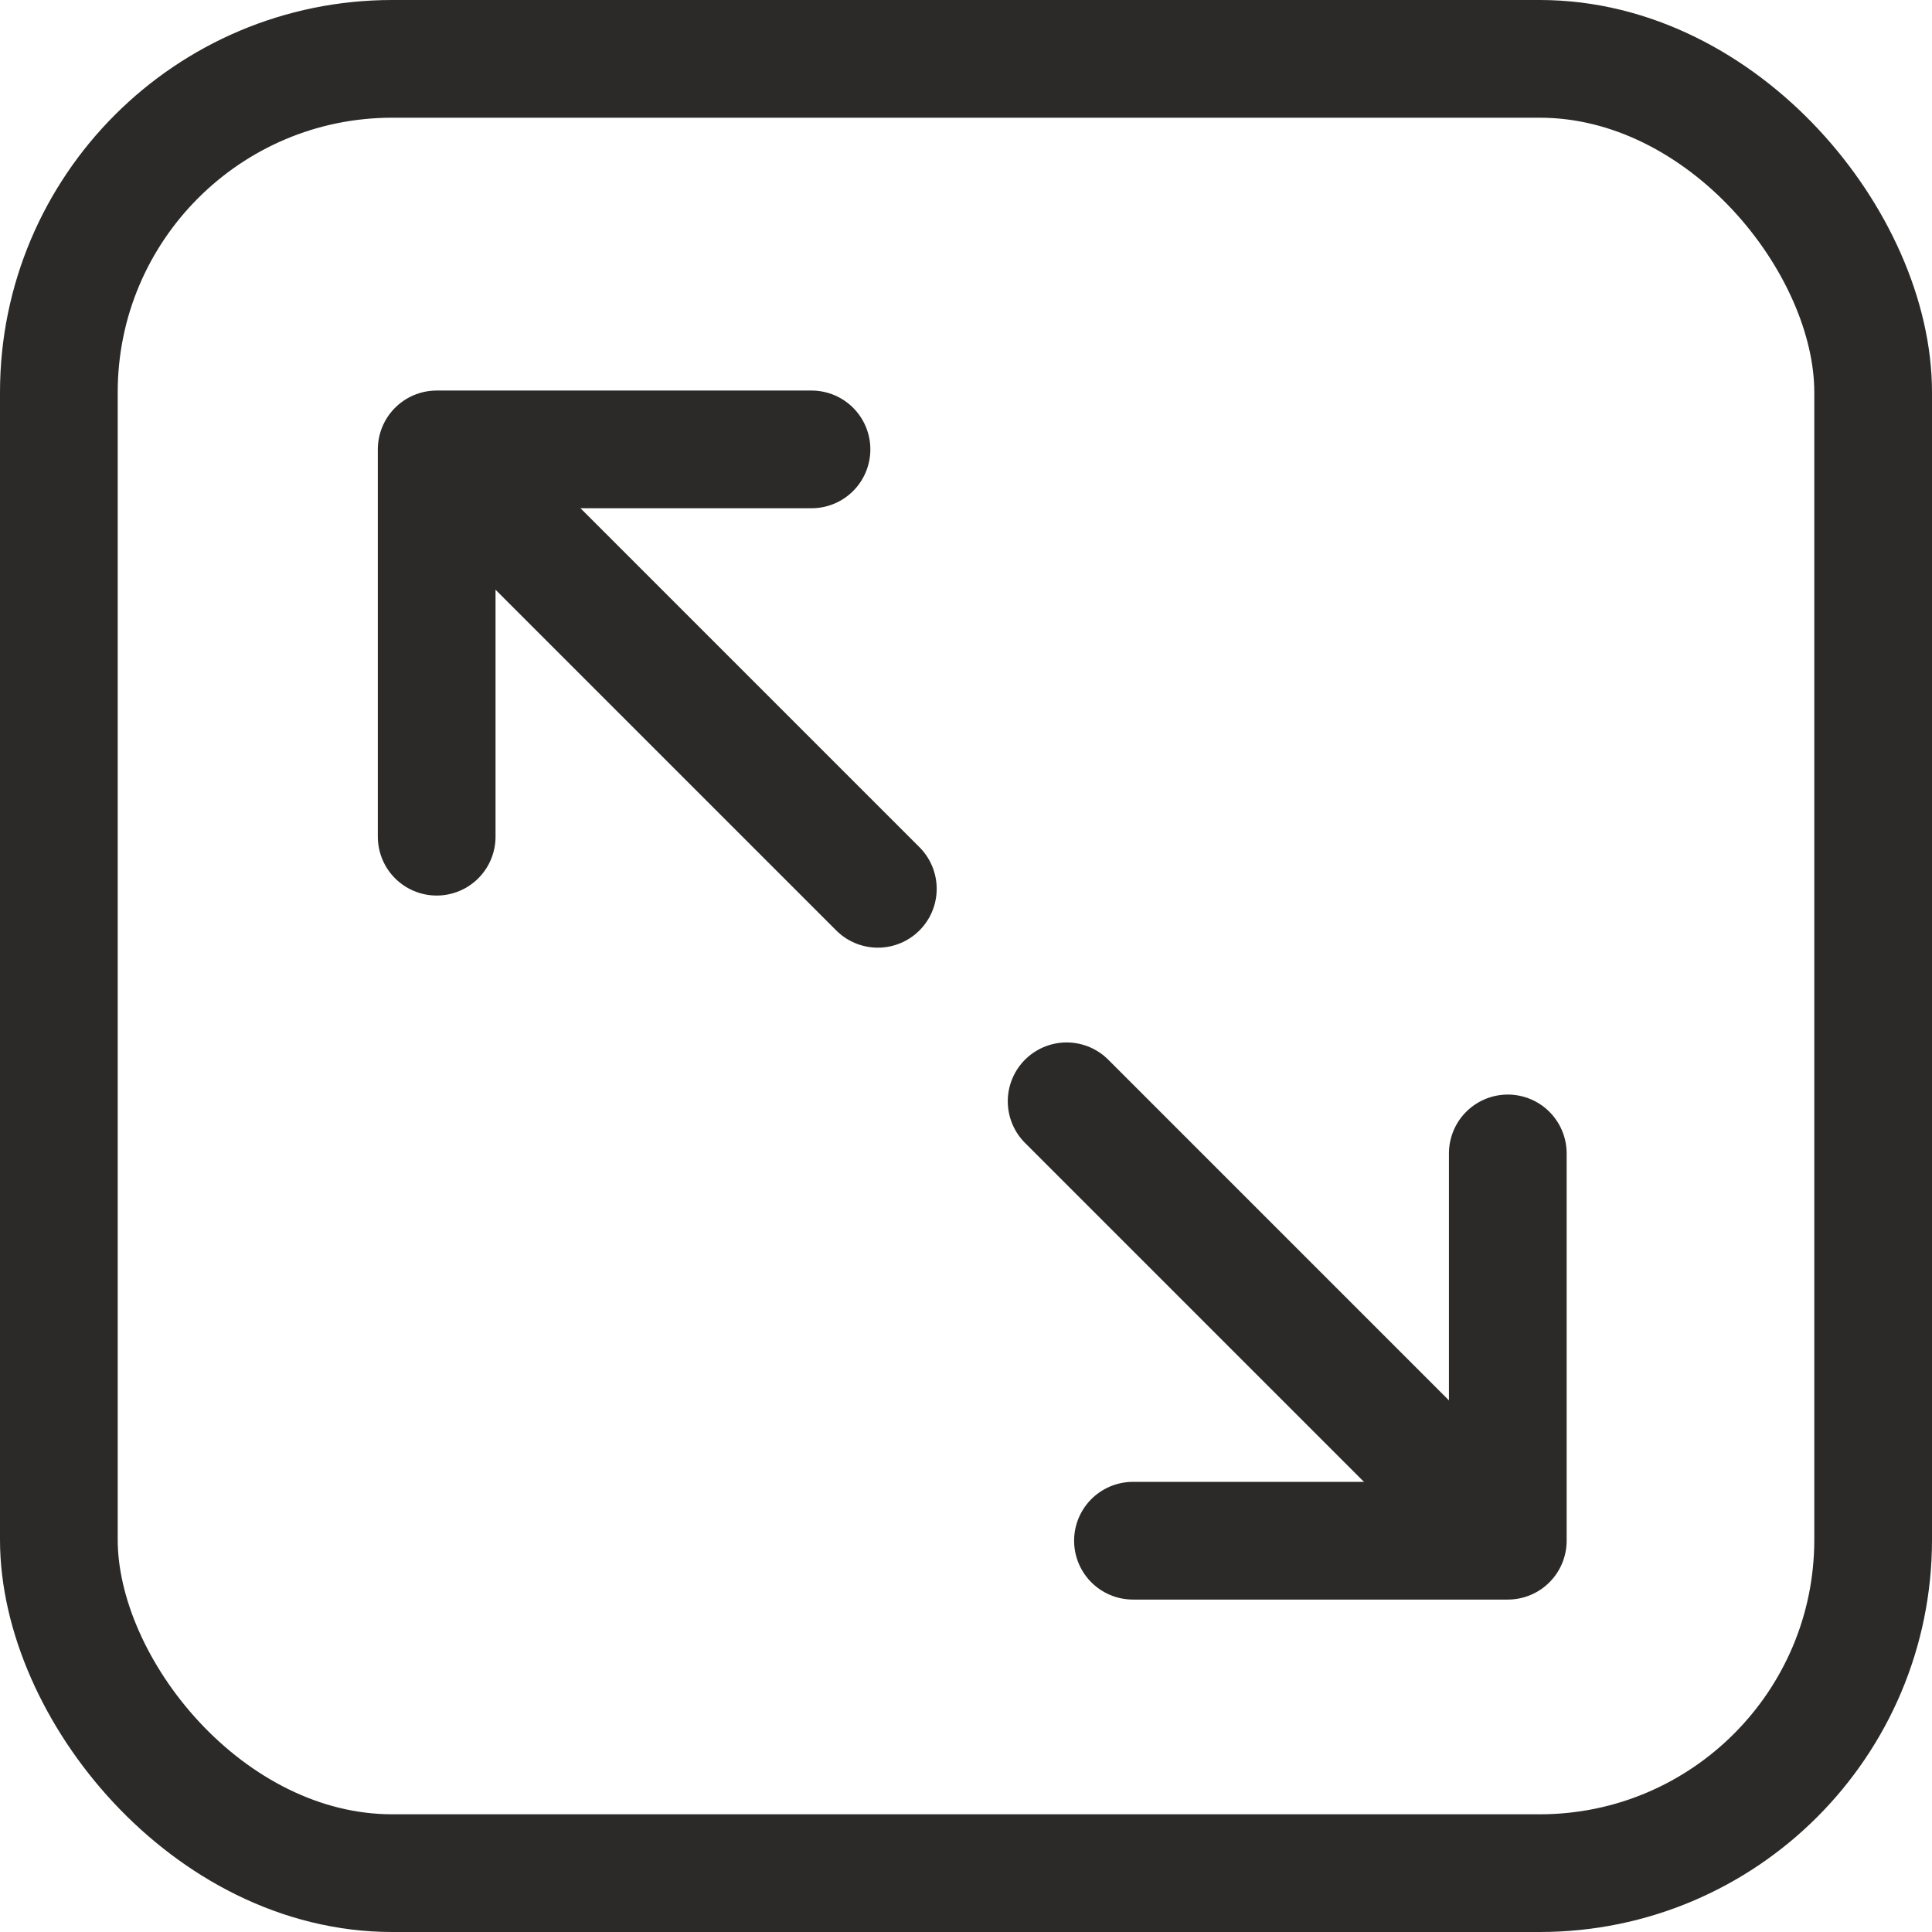
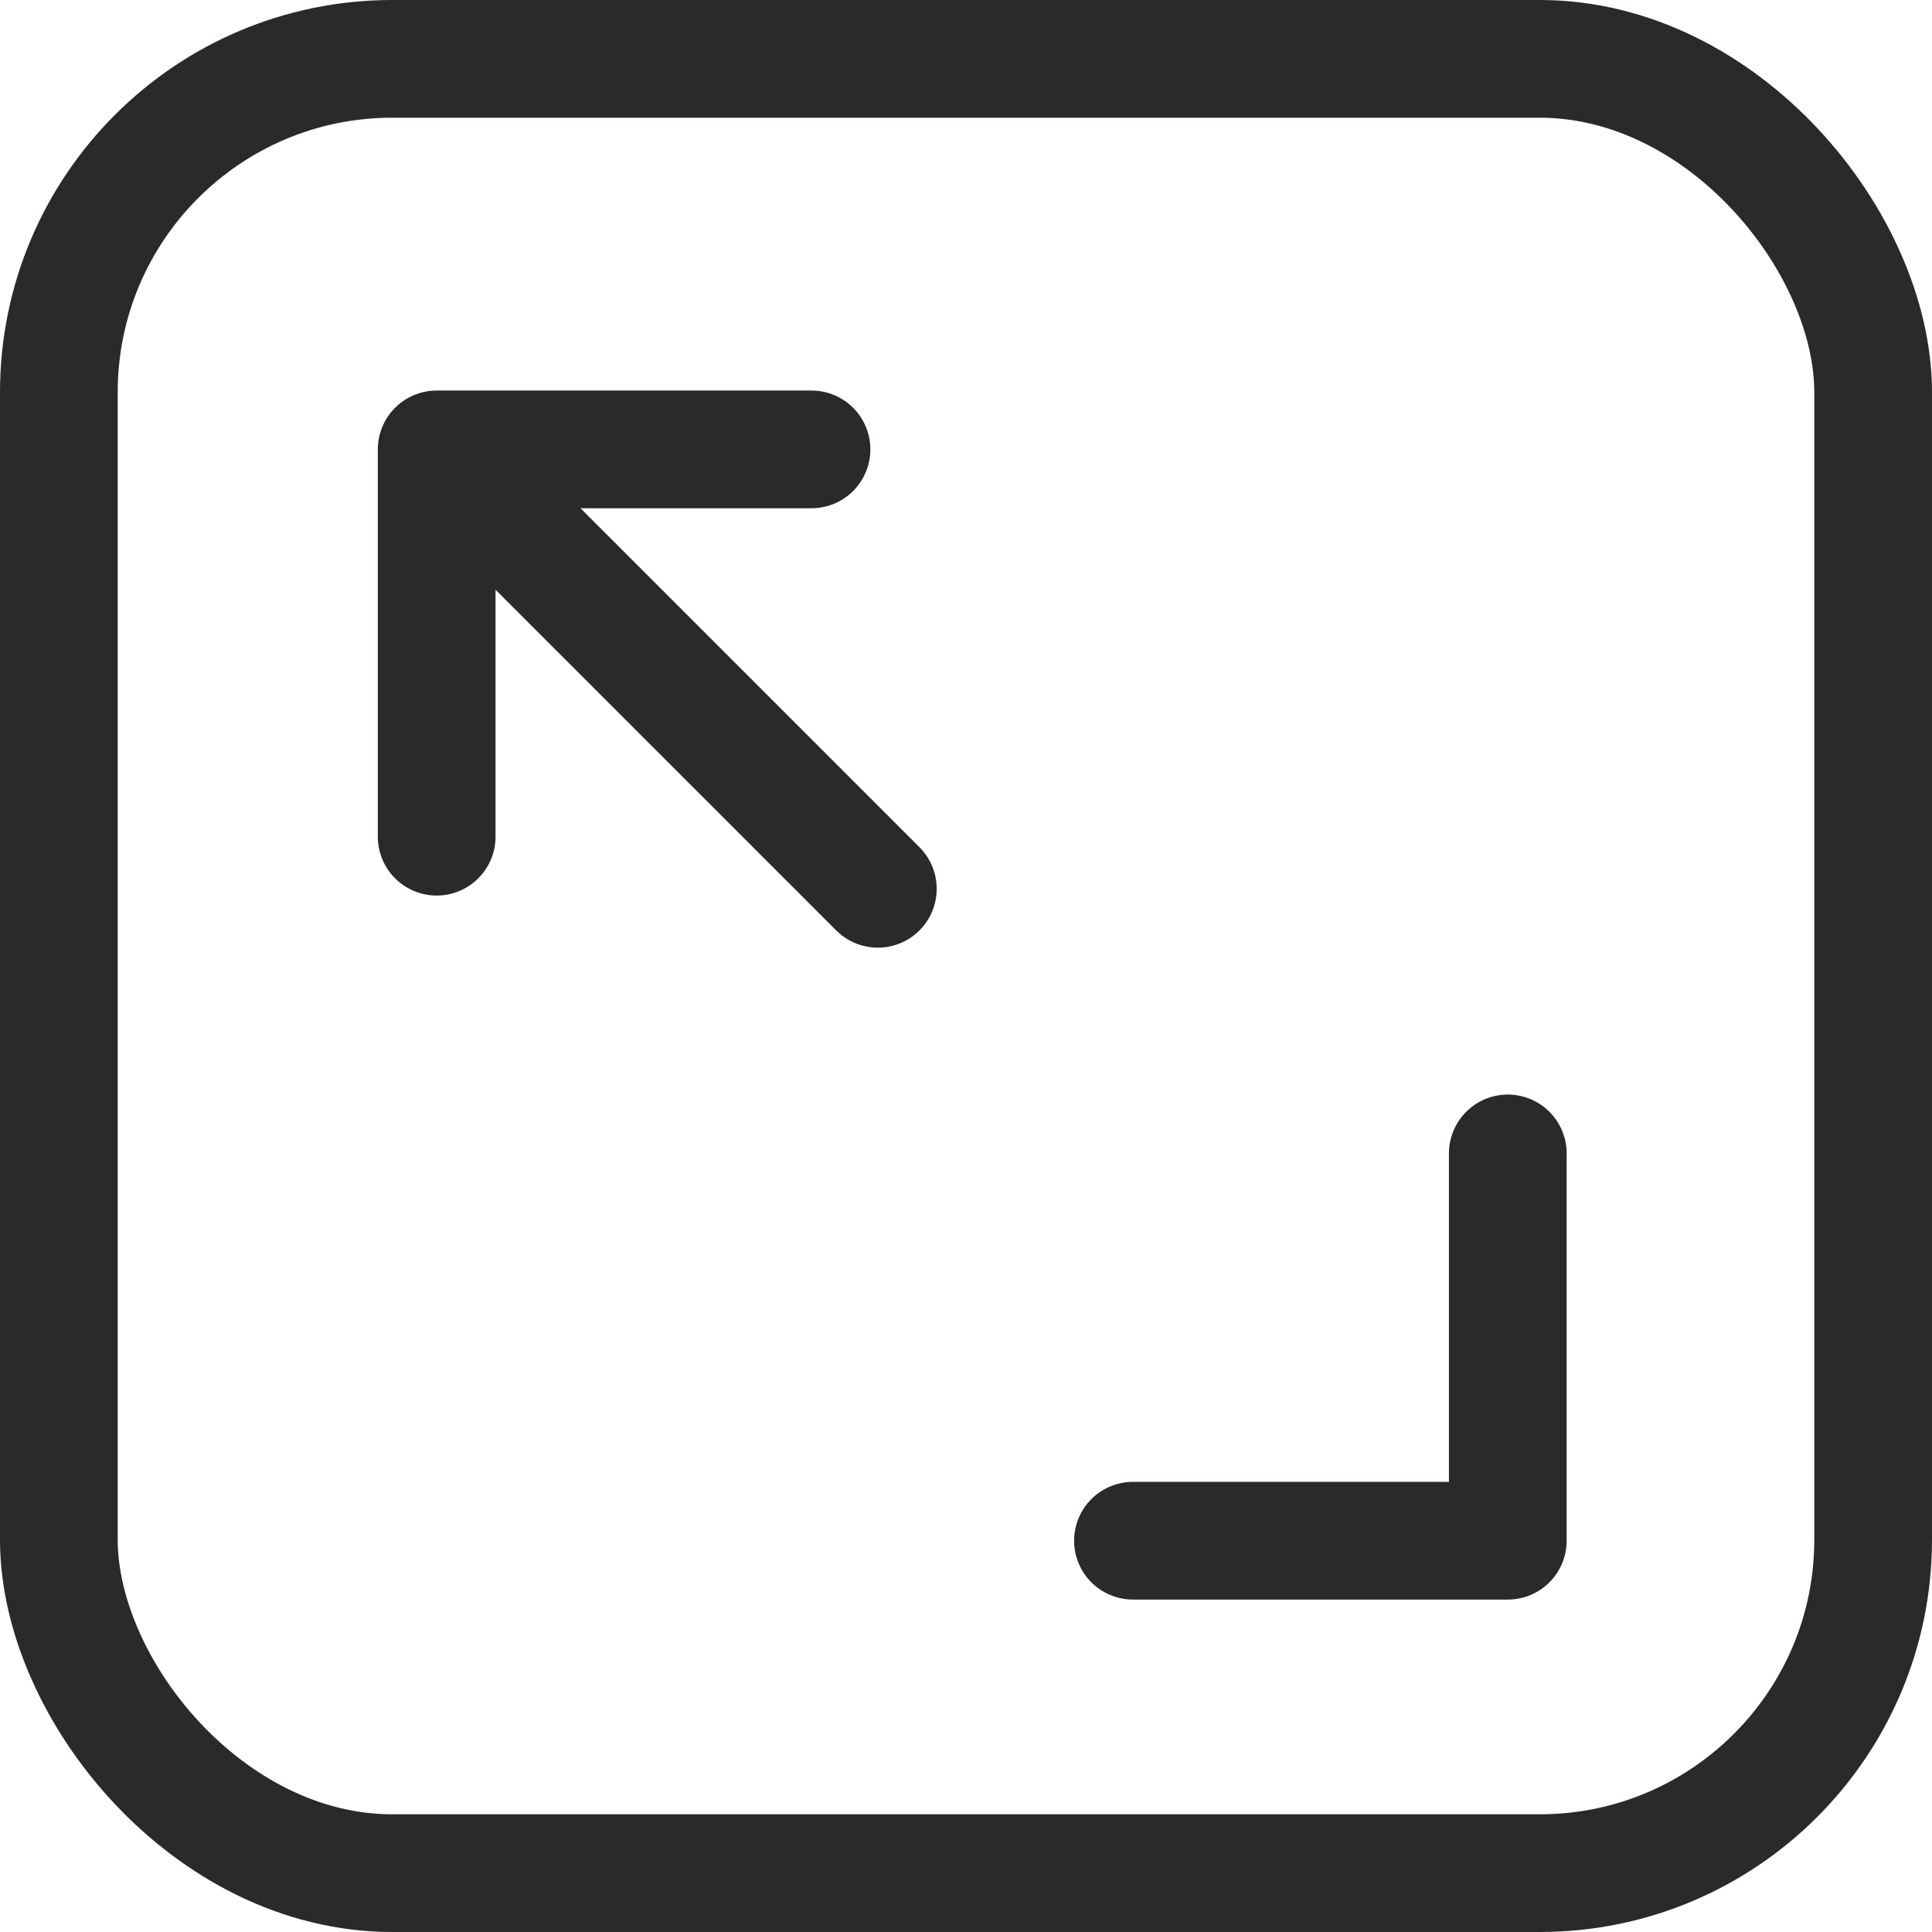
<svg xmlns="http://www.w3.org/2000/svg" xml:space="preserve" width="479px" height="479px" version="1.1" style="shape-rendering:geometricPrecision; text-rendering:geometricPrecision; image-rendering:optimizeQuality; fill-rule:evenodd; clip-rule:evenodd" viewBox="0 0 77.47 77.47">
  <defs>
    <style type="text/css"> .str0 {stroke:#2B2A29;stroke-width:4.72;stroke-miterlimit:22.926} .str1 {stroke:#2B2A29;stroke-width:4.72;stroke-linecap:round;stroke-linejoin:round;stroke-miterlimit:22.926} .fil0 {fill:none} </style>
  </defs>
  <g id="Слой_x0020_1">
    <g id="_1736822431440">
      <rect class="fil0 str0" x="2.36" y="2.36" width="72.75" height="72.75" rx="13.37" ry="13.37" />
      <g>
        <polyline class="fil0 str1" points="17.51,33.55 17.51,18.02 32.54,18.02 " />
        <line class="fil0 str1" x1="35.2" y1="35.64" x2="17.93" y2="18.37" />
      </g>
      <g>
        <polyline class="fil0 str1" points="60.46,46.25 60.46,61.78 45.43,61.78 " />
-         <line class="fil0 str1" x1="42.77" y1="44.16" x2="60.05" y2="61.44" />
      </g>
    </g>
  </g>
</svg>